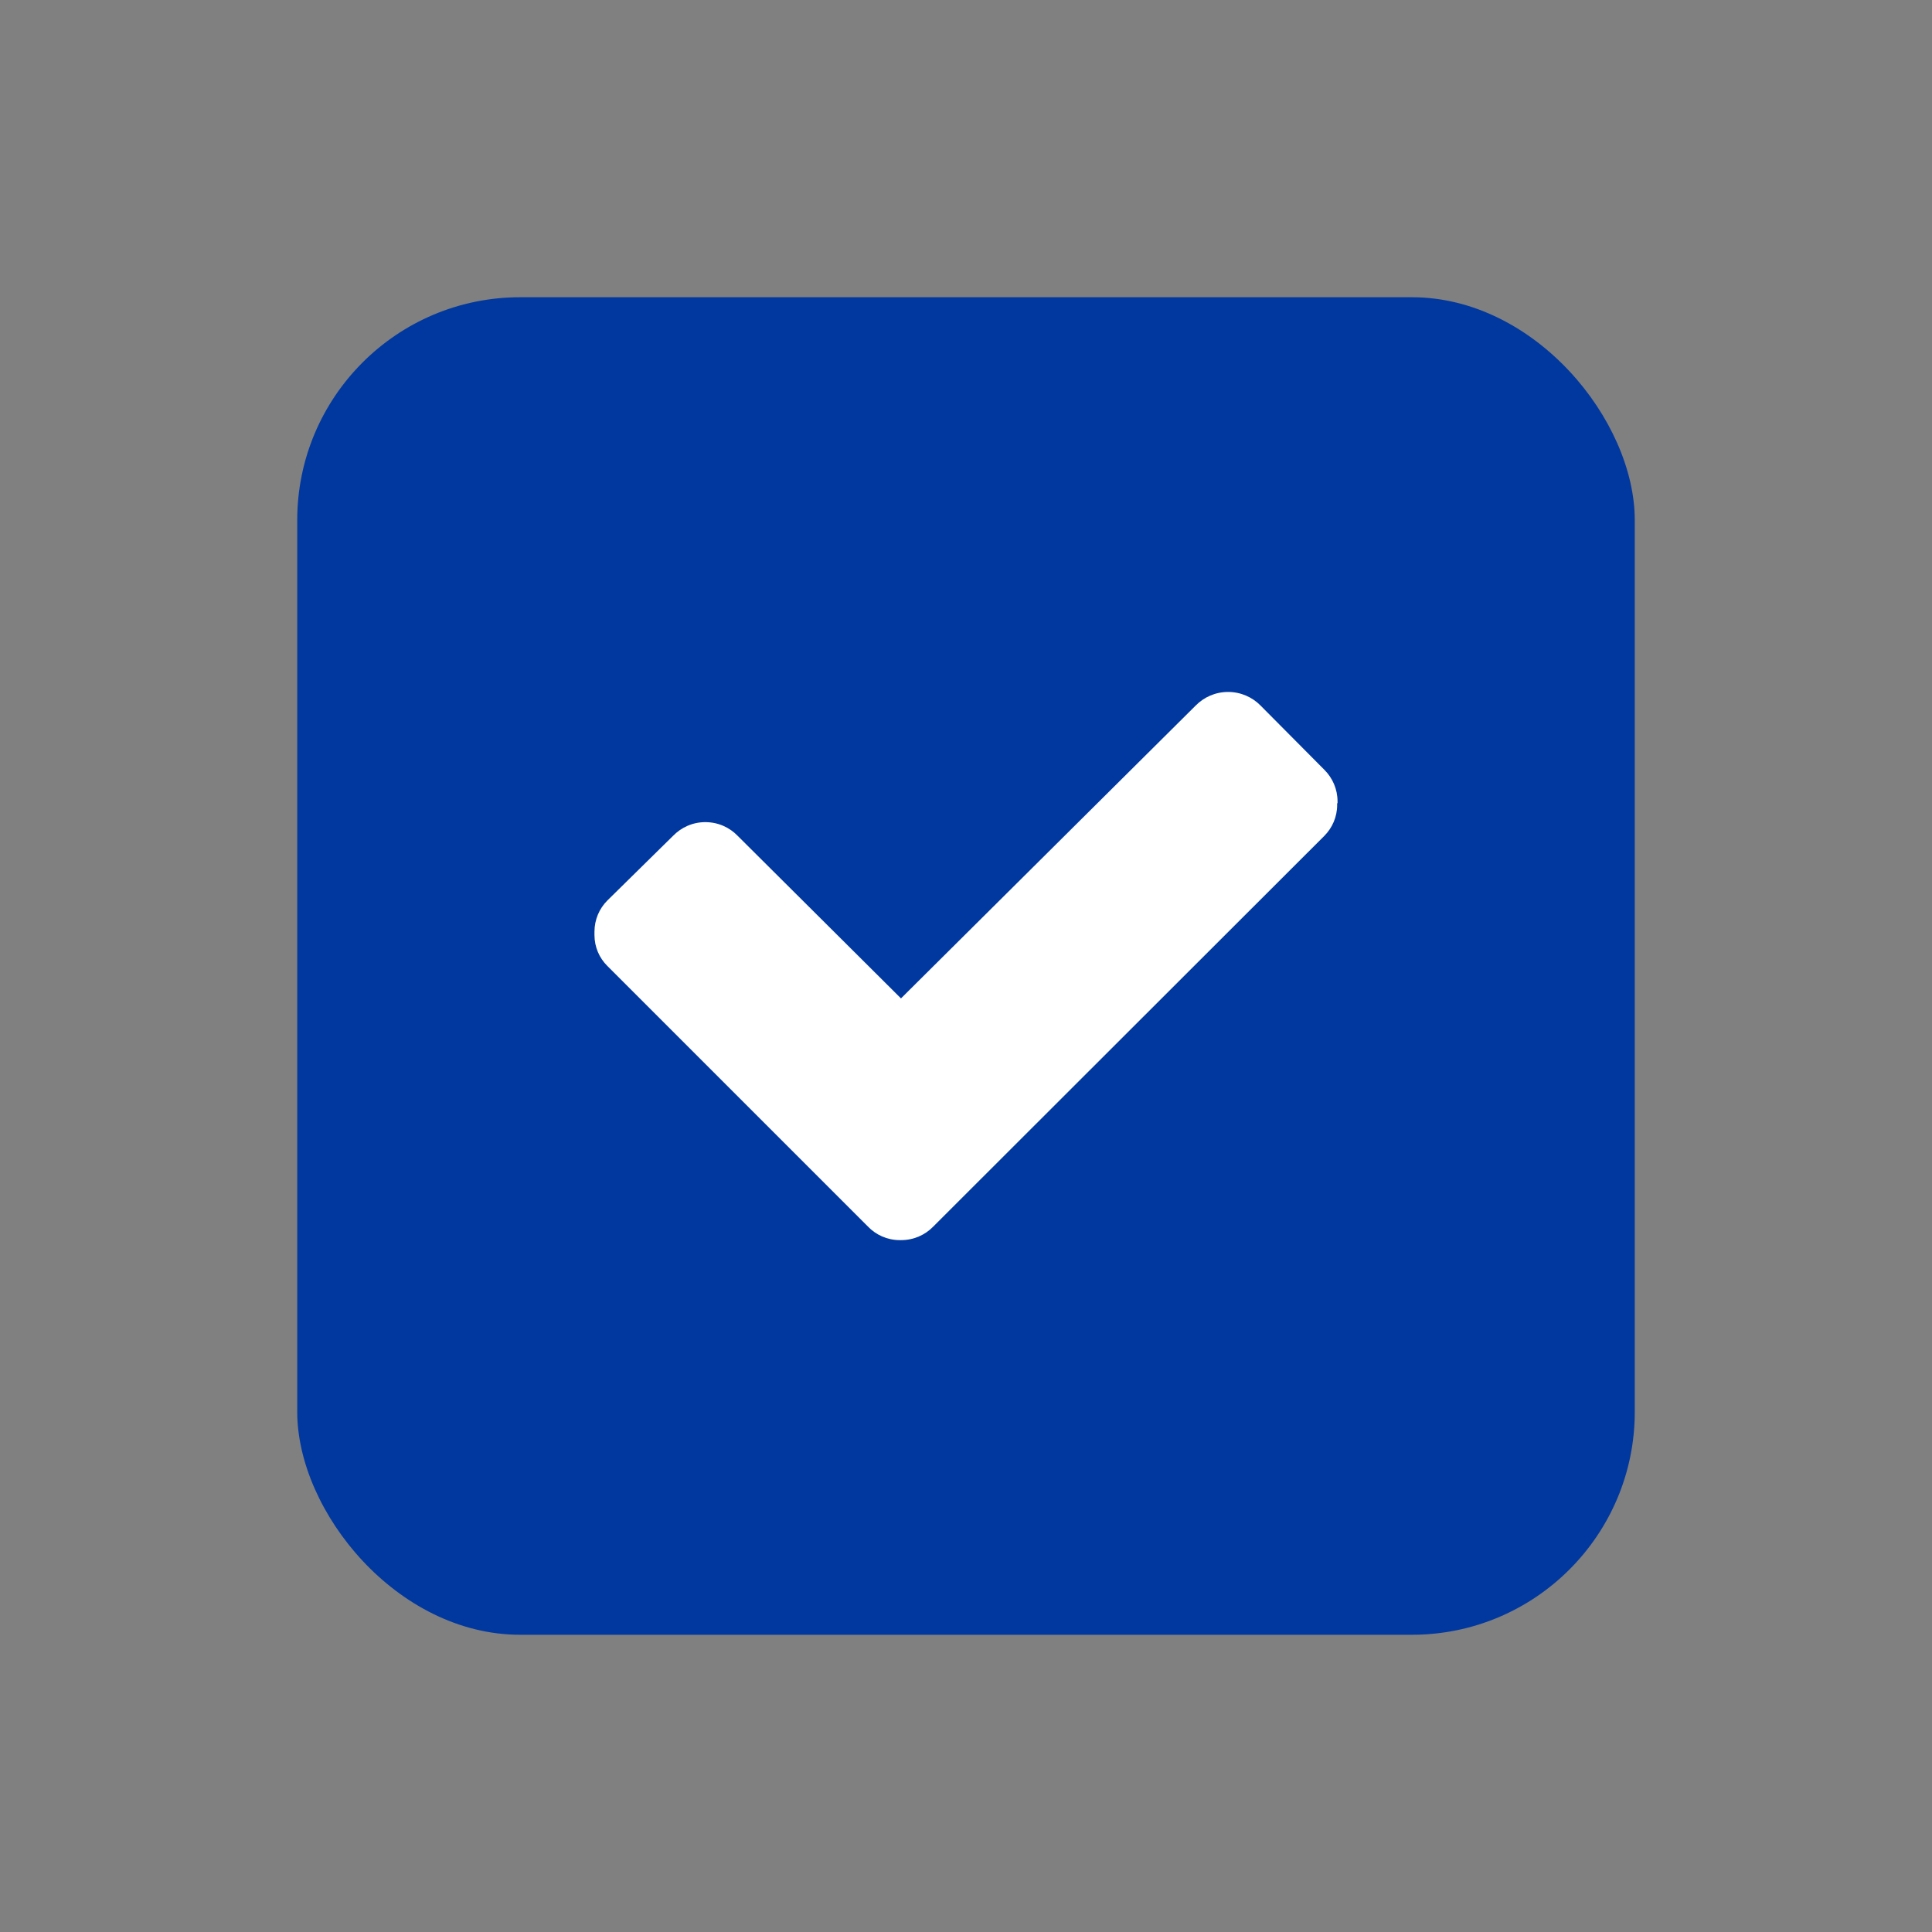
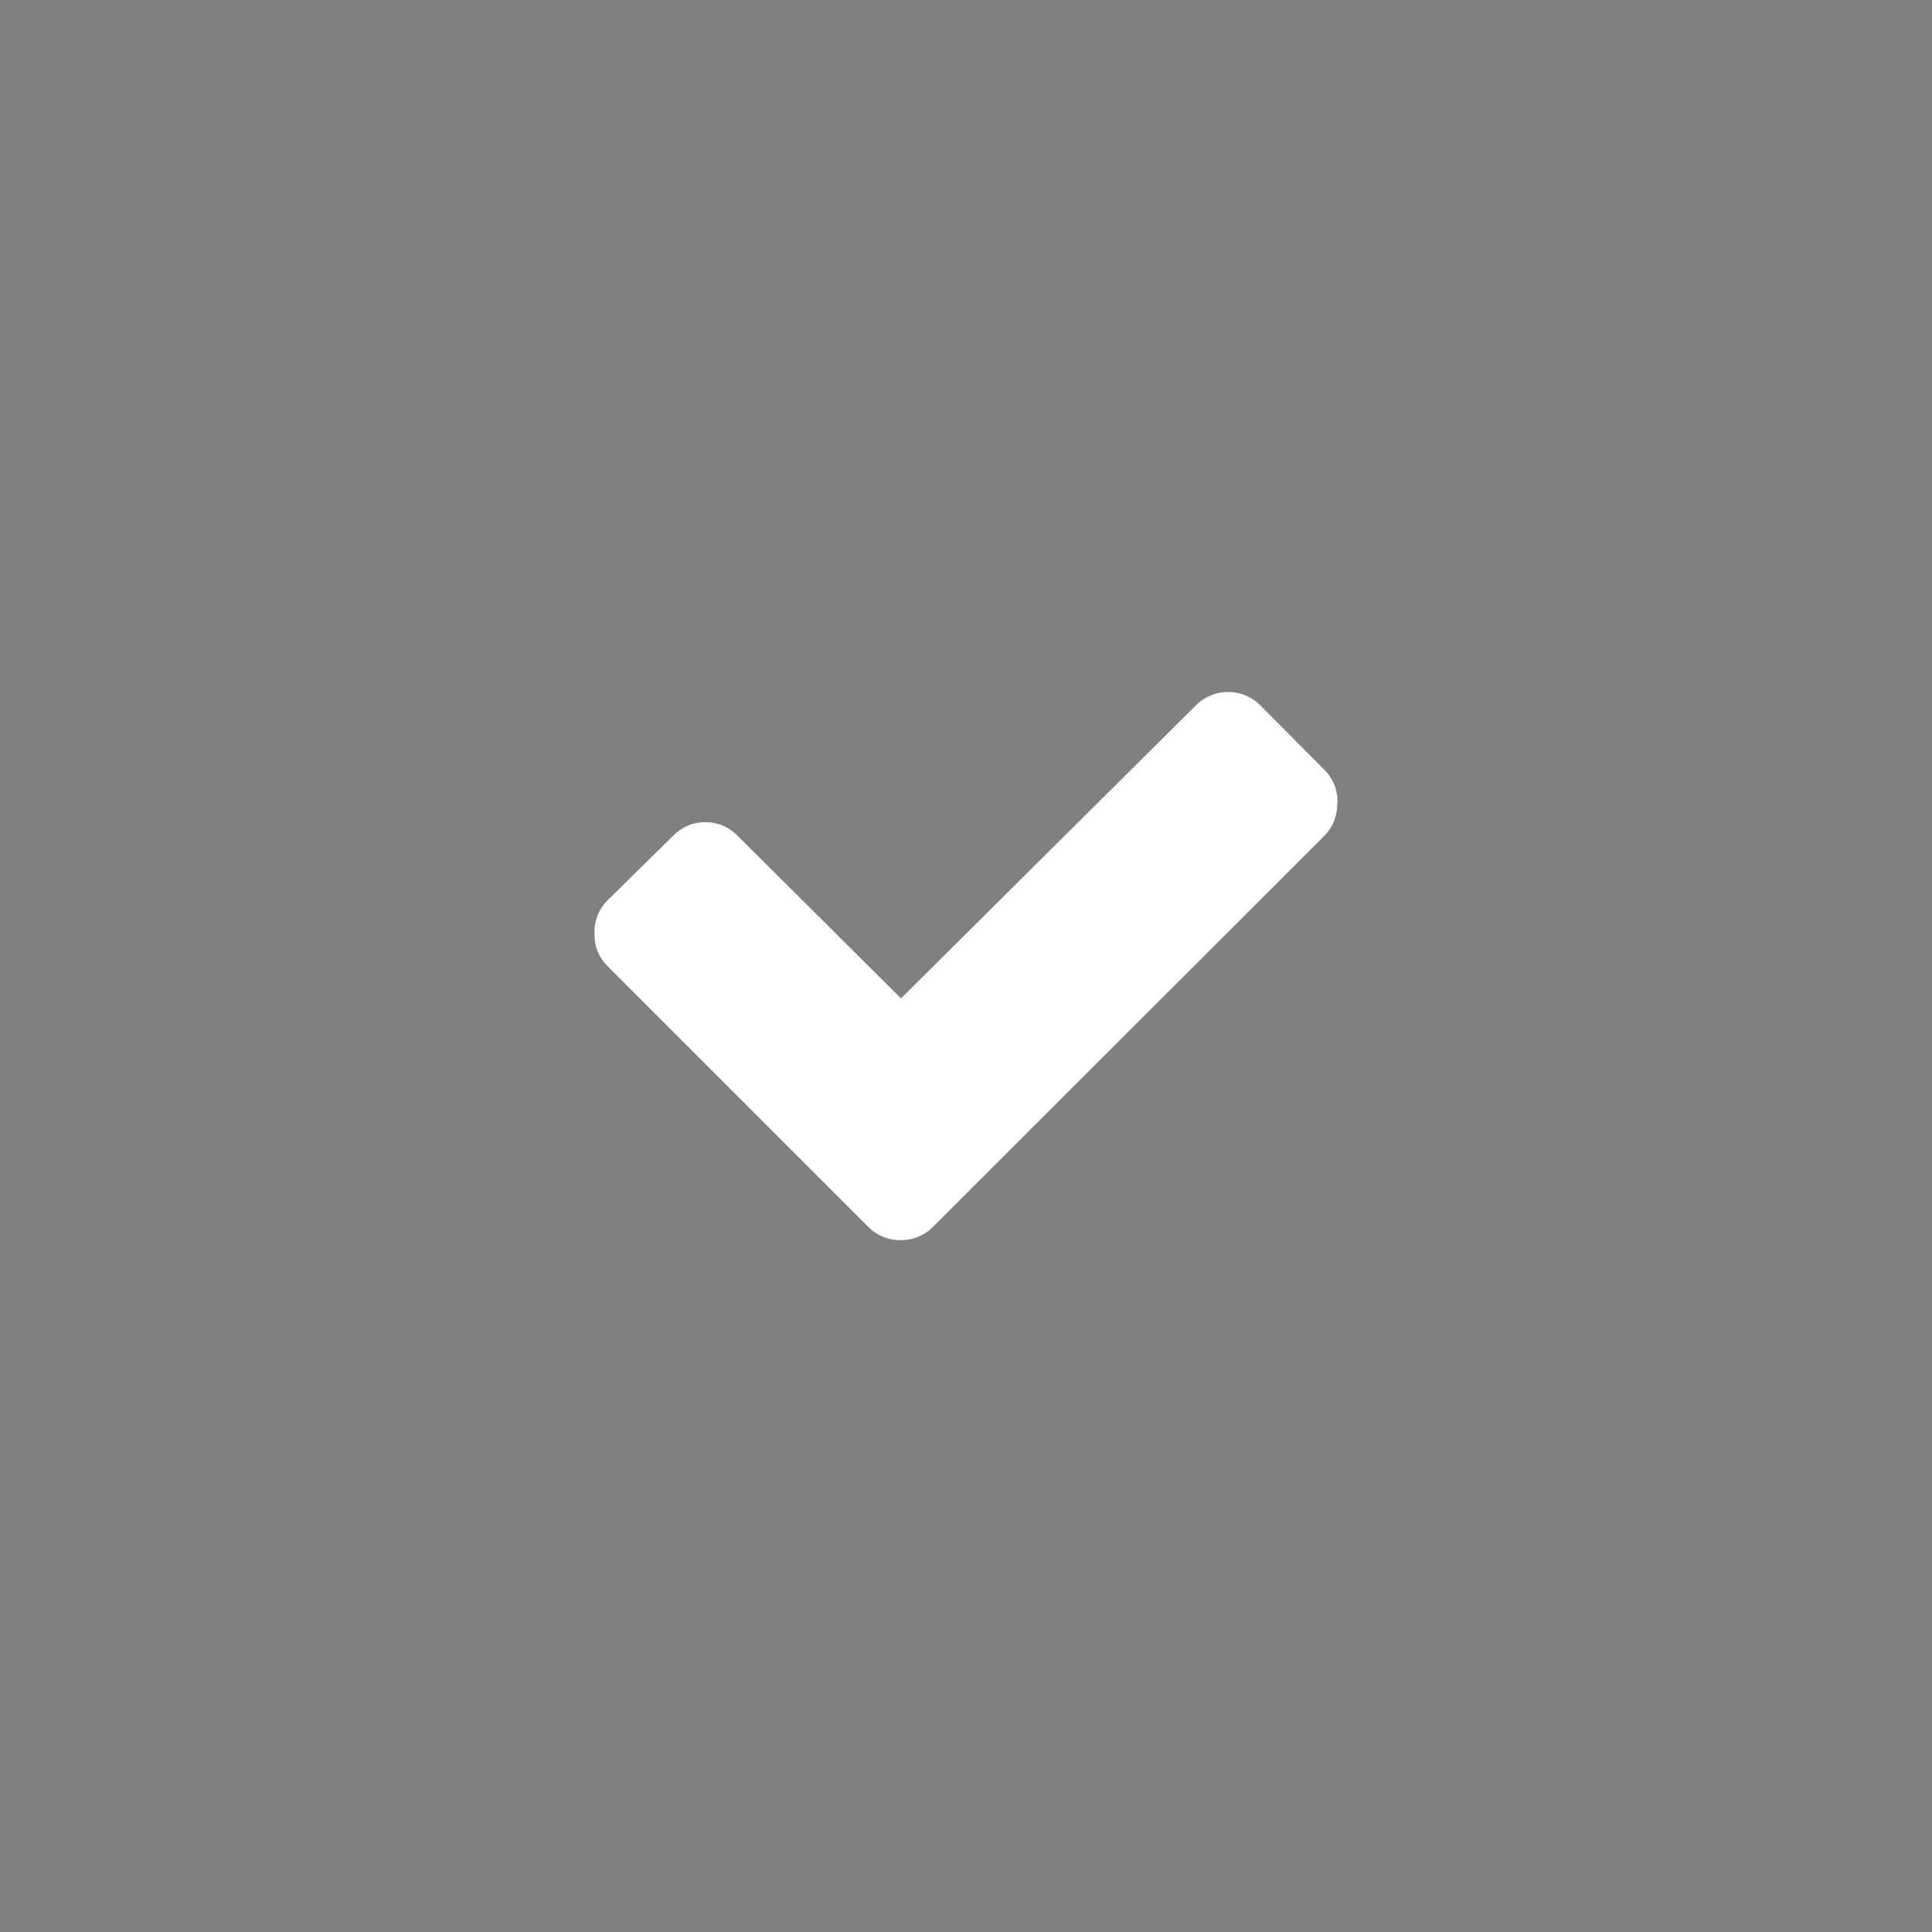
<svg xmlns="http://www.w3.org/2000/svg" width="26" height="26" viewBox="0 0 26 26" fill="none">
  <rect x="0" y="0" width="26" height="26" fill="#808080" stroke="none" />
-   <rect x="4" y="4" width="18" height="18" rx="3" fill="#0038A0" />
  <path d="M18 10.809C18 10.802 18 10.794 18 10.785C18 10.62 17.933 10.471 17.826 10.363L16.964 9.495C16.853 9.382 16.698 9.312 16.527 9.312C16.356 9.312 16.202 9.382 16.091 9.495L12.125 13.436L9.929 11.25C9.819 11.135 9.664 11.064 9.492 11.064C9.321 11.064 9.167 11.135 9.056 11.25L8.174 12.118C8.066 12.226 8 12.375 8 12.54C8 12.549 8 12.557 8 12.565C8 12.57 8 12.576 8 12.582C8 12.746 8.066 12.893 8.174 13L11.679 16.505C11.787 16.618 11.939 16.689 12.109 16.689C12.111 16.689 12.113 16.689 12.116 16.689C12.119 16.689 12.123 16.689 12.127 16.689C12.297 16.689 12.451 16.619 12.561 16.505L17.821 11.25C17.928 11.143 17.995 10.995 17.995 10.832C17.995 10.825 17.995 10.819 17.994 10.813L18 10.809Z" fill="white" />
</svg>